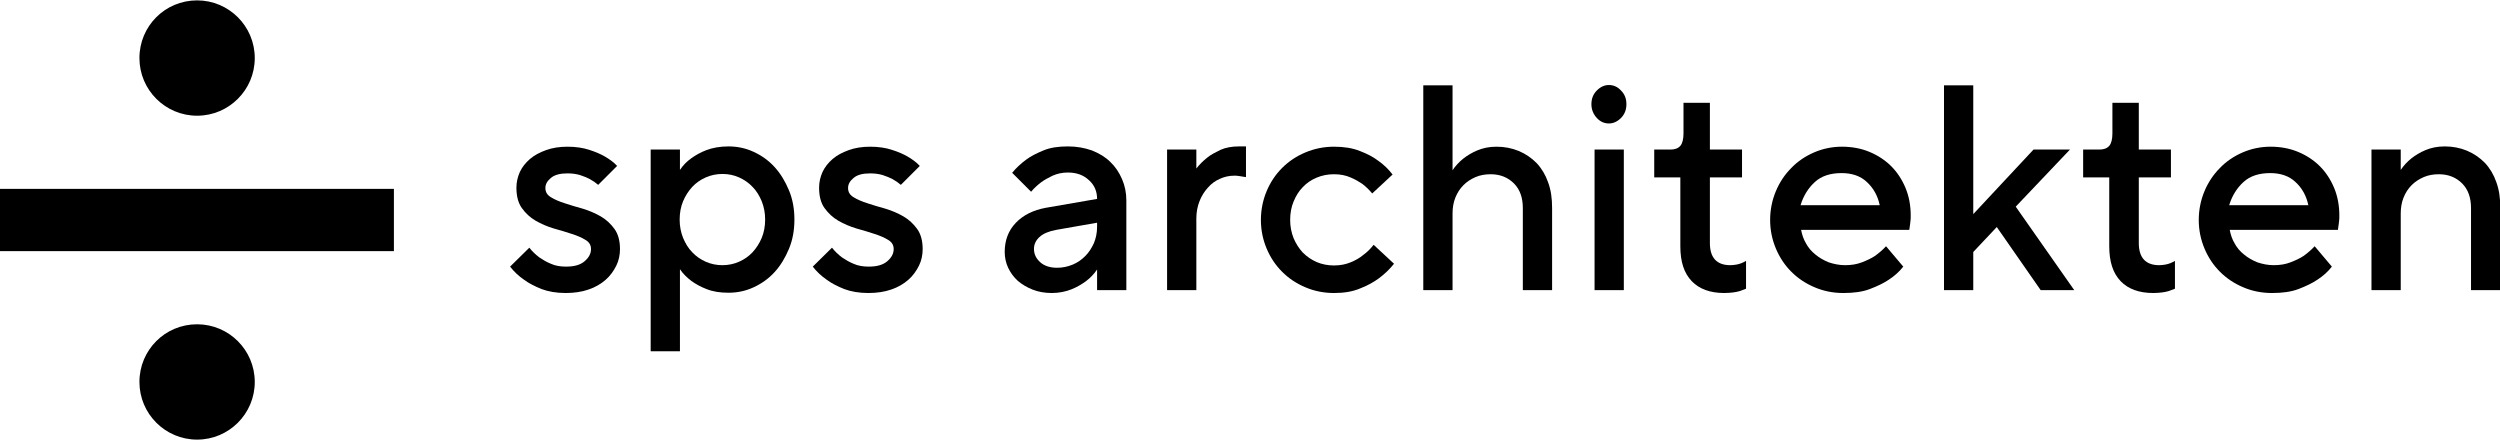
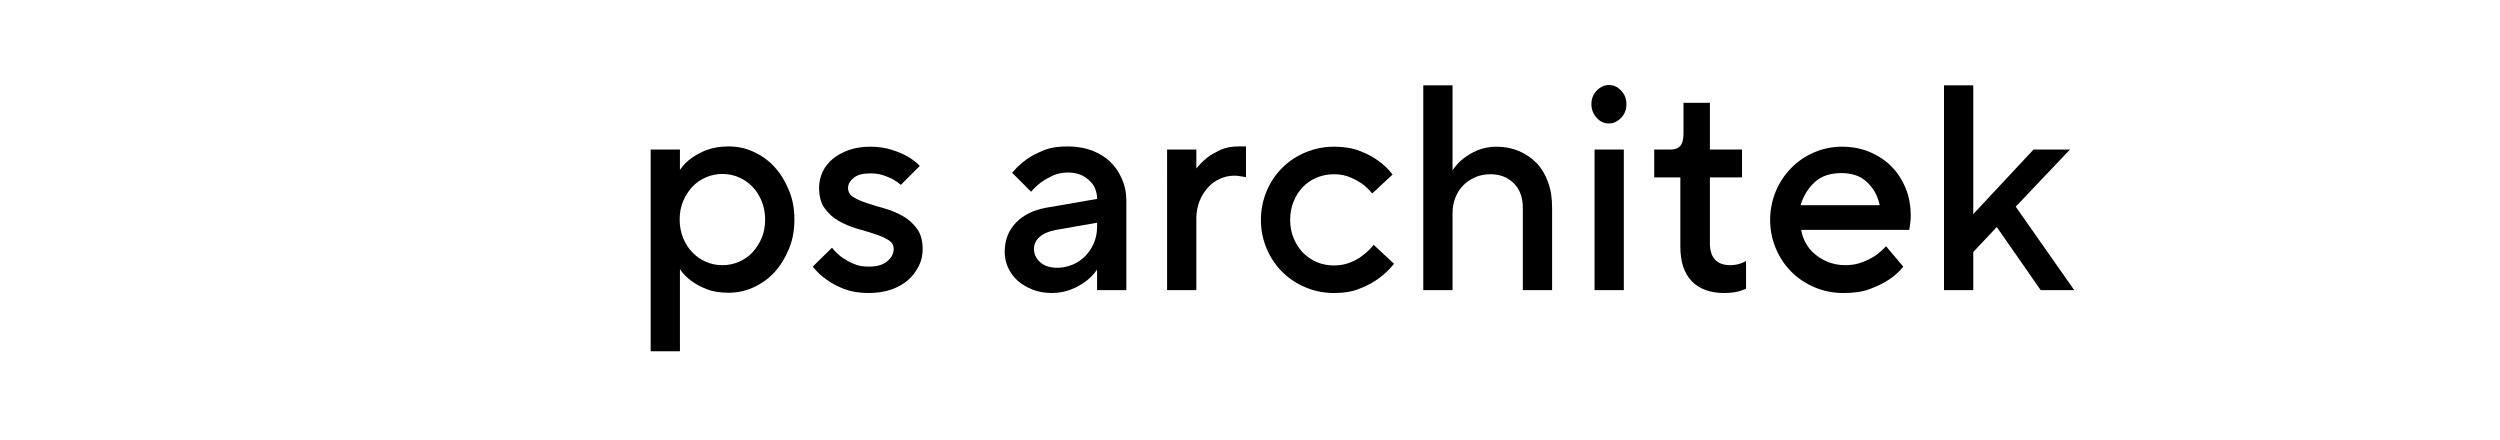
<svg xmlns="http://www.w3.org/2000/svg" xmlns:xlink="http://www.w3.org/1999/xlink" version="1.1" id="Ebene_1" x="0px" y="0px" viewBox="0 0 871.4 153.1" style="enable-background:new 0 0 871.4 153.1;" xml:space="preserve" width="500" height="88">
  <style type="text/css">
	.st0{clip-path:url(#SVGID_2_);}
	.st1{clip-path:url(#SVGID_4_);}
</style>
  <g>
    <defs>
      <rect id="SVGID_1_" width="871.4" height="153.1" />
    </defs>
    <clipPath id="SVGID_2_">
      <use xlink:href="#SVGID_1_" style="overflow:visible;" />
    </clipPath>
-     <path class="st0" d="M184.5,86.2c1,1.3,2.2,2.4,3.5,3.4c1.2,0.8,2.5,1.6,4,2.2c1.5,0.7,3.3,1,5.3,1c2.9,0,5-0.6,6.5-1.9   c1.5-1.3,2.2-2.7,2.2-4.2c0-1.4-0.6-2.4-1.9-3.2c-1.3-0.8-2.9-1.5-4.8-2.1c-1.9-0.6-4-1.3-6.3-1.9c-2.3-0.7-4.4-1.6-6.3-2.7   c-1.9-1.1-3.5-2.6-4.8-4.4c-1.3-1.8-1.9-4.2-1.9-7.1c0-1.9,0.4-3.7,1.2-5.5c0.8-1.7,2-3.2,3.5-4.5c1.5-1.3,3.4-2.3,5.6-3.1   c2.2-0.8,4.7-1.2,7.5-1.2c2.9,0,5.5,0.4,7.6,1.1c2.2,0.7,4,1.5,5.4,2.3c1.7,1,3.1,2,4.3,3.3l-6.6,6.6c-0.8-0.7-1.8-1.4-2.9-2   c-1-0.5-2.1-1-3.4-1.4c-1.3-0.4-2.8-0.6-4.4-0.6c-2.6,0-4.5,0.5-5.8,1.6c-1.3,1.1-1.9,2.2-1.9,3.5c0,1.4,0.6,2.4,1.9,3.2   c1.3,0.8,2.9,1.5,4.8,2.1c1.9,0.6,4,1.3,6.3,1.9c2.3,0.7,4.4,1.6,6.3,2.7c1.9,1.1,3.5,2.6,4.8,4.4c1.3,1.8,1.9,4.2,1.9,7   c0,2-0.4,4-1.3,5.8c-0.9,1.8-2.1,3.5-3.7,4.9s-3.6,2.6-6,3.4c-2.3,0.8-5,1.2-7.9,1.2c-3.3,0-6.1-0.5-8.5-1.4c-2.4-1-4.4-2-6-3.2   c-1.9-1.3-3.5-2.8-4.9-4.6L184.5,86.2z" />
    <path class="st0" d="M251.8,92.3c2,0,4-0.4,5.8-1.2c1.8-0.8,3.4-1.9,4.7-3.3c1.3-1.4,2.4-3.1,3.2-5c0.8-1.9,1.2-4.1,1.2-6.4   c0-2.3-0.4-4.4-1.2-6.4c-0.8-1.9-1.8-3.6-3.2-5c-1.3-1.4-2.9-2.5-4.7-3.3c-1.8-0.8-3.7-1.2-5.8-1.2c-2,0-4,0.4-5.8,1.2   c-1.8,0.8-3.4,1.9-4.7,3.3c-1.3,1.4-2.4,3.1-3.2,5c-0.8,1.9-1.2,4.1-1.2,6.4c0,2.3,0.4,4.4,1.2,6.4c0.8,1.9,1.8,3.6,3.2,5   c1.3,1.4,2.9,2.5,4.7,3.3C247.8,91.9,249.8,92.3,251.8,92.3 M226.8,52H237v7.1c1-1.5,2.3-2.9,4-4.1c1.4-1,3.1-2,5.2-2.8   c2.1-0.8,4.7-1.3,7.7-1.3c3.1,0,6,0.6,8.8,1.9c2.8,1.3,5.2,3,7.3,5.3c2.1,2.3,3.7,5,5,8.1c1.3,3.1,1.9,6.5,1.9,10.2   c0,3.7-0.6,7.1-1.9,10.2c-1.3,3.1-2.9,5.8-5,8.1c-2.1,2.3-4.5,4-7.3,5.3c-2.8,1.3-5.7,1.9-8.8,1.9c-3,0-5.5-0.4-7.7-1.3   c-2.1-0.8-3.8-1.8-5.2-2.8c-1.6-1.2-3-2.6-4-4.1v28.6h-10.2V52z" />
    <path class="st0" d="M290,86.2c1,1.3,2.2,2.4,3.5,3.4c1.2,0.8,2.5,1.6,4,2.2c1.5,0.7,3.3,1,5.3,1c2.9,0,5-0.6,6.5-1.9   c1.5-1.3,2.2-2.7,2.2-4.2c0-1.4-0.6-2.4-1.9-3.2c-1.3-0.8-2.9-1.5-4.8-2.1c-1.9-0.6-4-1.3-6.3-1.9c-2.3-0.7-4.4-1.6-6.3-2.7   c-1.9-1.1-3.5-2.6-4.8-4.4c-1.3-1.8-1.9-4.2-1.9-7.1c0-1.9,0.4-3.7,1.2-5.5c0.8-1.7,2-3.2,3.5-4.5c1.5-1.3,3.4-2.3,5.6-3.1   c2.2-0.8,4.7-1.2,7.5-1.2c2.9,0,5.5,0.4,7.6,1.1c2.2,0.7,4,1.5,5.4,2.3c1.7,1,3.1,2,4.3,3.3l-6.6,6.6c-0.8-0.7-1.8-1.4-2.9-2   c-1-0.5-2.1-1-3.4-1.4c-1.3-0.4-2.8-0.6-4.4-0.6c-2.6,0-4.5,0.5-5.8,1.6c-1.3,1.1-1.9,2.2-1.9,3.5c0,1.4,0.6,2.4,1.9,3.2   c1.3,0.8,2.9,1.5,4.8,2.1c1.9,0.6,4,1.3,6.3,1.9c2.3,0.7,4.4,1.6,6.3,2.7c1.9,1.1,3.5,2.6,4.8,4.4c1.3,1.8,1.9,4.2,1.9,7   c0,2-0.4,4-1.3,5.8c-0.9,1.8-2.1,3.5-3.7,4.9c-1.6,1.4-3.6,2.6-6,3.4c-2.3,0.8-5,1.2-7.9,1.2c-3.3,0-6.1-0.5-8.5-1.4   c-2.4-1-4.4-2-6-3.2c-1.9-1.3-3.5-2.8-4.9-4.6L290,86.2z" />
    <path class="st0" d="M382.4,77.5l-14.3,2.5c-2.6,0.5-4.5,1.3-5.8,2.5c-1.3,1.2-1.9,2.6-1.9,4.1c0,1.8,0.7,3.3,2.1,4.6   c1.4,1.3,3.4,2,6,2c1.9,0,3.7-0.4,5.4-1.1c1.7-0.7,3.1-1.7,4.4-3c1.3-1.3,2.2-2.8,3-4.5c0.7-1.7,1.1-3.6,1.1-5.7V77.5z M382.4,93.8   c-1,1.5-2.3,2.9-3.9,4.1c-1.4,1-3,2-5,2.8c-2,0.8-4.3,1.3-6.9,1.3c-2.4,0-4.7-0.4-6.7-1.2c-2-0.8-3.7-1.8-5.2-3.1   c-1.4-1.3-2.5-2.8-3.3-4.5c-0.8-1.7-1.2-3.6-1.2-5.5c0-4.1,1.3-7.5,3.9-10.2c2.6-2.7,6.1-4.4,10.4-5.2l17.9-3.1   c0-2.6-0.9-4.8-2.8-6.5c-1.9-1.8-4.3-2.7-7.4-2.7c-2,0-3.7,0.4-5.3,1.1c-1.5,0.7-2.9,1.5-4,2.3c-1.3,1-2.4,2-3.5,3.3l-6.6-6.6   c1.4-1.7,3-3.2,4.9-4.6c1.6-1.2,3.6-2.2,6-3.2c2.4-1,5.2-1.4,8.5-1.4c3.1,0,5.8,0.5,8.4,1.4c2.5,1,4.7,2.3,6.4,4   c1.8,1.7,3.1,3.7,4.1,6c1,2.3,1.5,4.8,1.5,7.4V101h-10.2V93.8z" />
    <path class="st0" d="M406.8,52H417v6.6c1.1-1.4,2.3-2.6,3.8-3.8c1.2-1,2.8-1.8,4.6-2.7c1.8-0.8,4-1.2,6.4-1.2h2.5v10.7   c-0.5-0.1-0.9-0.1-1.3-0.2c-0.4-0.1-0.8-0.1-1.3-0.2c-0.4-0.1-0.9-0.1-1.5-0.1c-1.8,0-3.5,0.4-5,1.1c-1.6,0.7-3,1.7-4.2,3.1   c-1.2,1.3-2.2,2.9-2.9,4.7c-0.7,1.8-1.1,3.8-1.1,6v25h-10.2V52z" />
    <path class="st0" d="M485.9,91.8c-1.5,1.9-3.3,3.6-5.3,5.1c-1.8,1.3-3.9,2.5-6.5,3.5c-2.6,1.1-5.6,1.6-9.1,1.6c-3.6,0-7-0.7-10-2   c-3.1-1.3-5.8-3.1-8.1-5.4c-2.3-2.3-4.1-5-5.4-8.1c-1.3-3.1-2-6.4-2-10c0-3.5,0.7-6.9,2-10c1.3-3.1,3.1-5.8,5.4-8.1   c2.3-2.3,5-4.1,8.1-5.4c3.1-1.3,6.4-2,10-2c3.5,0,6.5,0.5,9,1.5c2.6,1,4.7,2.1,6.4,3.4c2,1.4,3.6,3,5,4.8l-7.1,6.6   c-1-1.2-2.1-2.3-3.4-3.3c-1.2-0.8-2.5-1.6-4.2-2.3c-1.6-0.7-3.5-1.1-5.7-1.1c-2.2,0-4.2,0.4-6.1,1.2c-1.9,0.8-3.5,1.9-4.8,3.3   c-1.4,1.4-2.4,3.1-3.2,5c-0.8,1.9-1.2,4.1-1.2,6.4c0,2.3,0.4,4.4,1.2,6.4c0.8,1.9,1.9,3.6,3.2,5c1.4,1.4,3,2.5,4.8,3.3   c1.9,0.8,3.9,1.2,6.1,1.2c2.2,0,4.1-0.4,5.8-1.1c1.7-0.7,3.1-1.5,4.3-2.5c1.4-1,2.6-2.2,3.7-3.6L485.9,91.8z" />
    <path class="st0" d="M496.1,29.6h10.2v29.6c1-1.5,2.3-2.9,3.8-4.1c1.3-1,2.9-2,4.8-2.8c1.9-0.8,4.1-1.3,6.7-1.3   c2.8,0,5.4,0.5,7.8,1.5c2.4,1,4.4,2.4,6.2,4.2c1.7,1.8,3.1,4.1,4,6.7c1,2.7,1.4,5.6,1.4,9V101h-10.2V72.4c0-3.6-1-6.5-3.1-8.6   c-2.1-2.1-4.8-3.2-8.1-3.2c-1.9,0-3.7,0.3-5.3,1c-1.6,0.7-3,1.6-4.2,2.8c-1.2,1.2-2.1,2.6-2.8,4.3c-0.7,1.7-1,3.6-1,5.6V101h-10.2   V29.6z" />
    <path class="st0" d="M555.8,52H566v49h-10.2V52z M554.7,36.2c0-1.9,0.6-3.5,1.9-4.8c1.3-1.3,2.7-1.9,4.2-1.9c1.6,0,3,0.6,4.2,1.9   c1.3,1.3,1.9,2.8,1.9,4.8c0,1.9-0.6,3.5-1.9,4.8c-1.3,1.3-2.7,1.9-4.2,1.9c-1.6,0-3-0.6-4.2-1.9C555.4,39.7,554.7,38.1,554.7,36.2" />
    <path class="st0" d="M585.8,61.7h-9.2V52h5.6c1.6,0,2.7-0.4,3.5-1.3c0.7-0.8,1.1-2.3,1.1-4.3V35.7h9.2V52h11.2v9.7H596v22.9   c0,5.1,2.4,7.7,7.1,7.7c0.7,0,1.5-0.1,2.1-0.2s1.3-0.3,1.8-0.5c0.6-0.3,1.2-0.5,1.6-0.8v9.7c-0.7,0.3-1.4,0.5-2.1,0.8   c-0.7,0.2-1.5,0.4-2.4,0.5c-0.9,0.1-2,0.2-3.1,0.2c-4.9,0-8.7-1.4-11.3-4.1c-2.7-2.8-4-6.8-4-12.2V61.7z" />
    <path class="st0" d="M655.2,71.4c-0.7-3.3-2.2-6-4.5-8.1c-2.2-2.1-5.2-3.1-8.8-3.1c-3.9,0-7,1-9.3,3.1c-2.3,2.1-4,4.8-5,8.1H655.2z    M663.4,92.8c-1.4,1.8-3.1,3.3-5.1,4.6c-1.8,1.2-3.9,2.2-6.5,3.2c-2.6,1-5.7,1.4-9.3,1.4c-3.6,0-7-0.7-10-2   c-3.1-1.3-5.8-3.1-8.1-5.4c-2.3-2.3-4.1-5-5.4-8.1c-1.3-3.1-2-6.4-2-10c0-3.5,0.7-6.9,2-10c1.3-3.1,3.1-5.8,5.4-8.1   c2.2-2.3,4.9-4.1,7.9-5.4c3-1.3,6.3-2,9.7-2c3.5,0,6.7,0.6,9.6,1.8c2.9,1.2,5.5,2.9,7.6,5c2.1,2.1,3.8,4.7,5,7.6   c1.2,2.9,1.8,6.1,1.8,9.6c0,0.7,0,1.4-0.1,2c-0.1,0.6-0.1,1.2-0.2,1.6c-0.1,0.5-0.1,1-0.2,1.4h-37.7c0.3,1.6,0.8,3.2,1.7,4.7   c0.8,1.5,1.9,2.8,3.3,3.9c1.3,1.1,2.9,2,4.6,2.7c1.8,0.6,3.7,1,5.7,1c2.2,0,4.1-0.3,5.9-1c1.8-0.7,3.3-1.4,4.5-2.2   c1.4-1,2.7-2.1,3.9-3.4L663.4,92.8z" />
  </g>
  <polygon points="677.6,29.6 687.8,29.6 687.8,74.5 708.8,52 721.5,52 702.6,71.9 723,101 711.3,101 696,79 687.8,87.7 687.8,101   677.6,101 " />
  <g>
    <defs>
-       <rect id="SVGID_3_" width="871.4" height="153.1" />
-     </defs>
+       </defs>
    <clipPath id="SVGID_4_">
      <use xlink:href="#SVGID_3_" style="overflow:visible;" />
    </clipPath>
-     <path class="st1" d="M735.3,61.7h-9.2V52h5.6c1.6,0,2.7-0.4,3.5-1.3c0.7-0.8,1.1-2.3,1.1-4.3V35.7h9.2V52h11.2v9.7h-11.2v22.9   c0,5.1,2.4,7.7,7.1,7.7c0.7,0,1.5-0.1,2.1-0.2s1.3-0.3,1.8-0.5c0.6-0.3,1.2-0.5,1.6-0.8v9.7c-0.7,0.3-1.4,0.5-2.1,0.8   c-0.7,0.2-1.5,0.4-2.4,0.5c-0.9,0.1-2,0.2-3.1,0.2c-4.9,0-8.7-1.4-11.3-4.1c-2.7-2.8-4-6.8-4-12.2V61.7z" />
    <path class="st1" d="M804.6,71.4c-0.7-3.3-2.2-6-4.5-8.1c-2.2-2.1-5.2-3.1-8.8-3.1c-3.9,0-7,1-9.3,3.1c-2.3,2.1-4,4.8-5,8.1H804.6z    M812.8,92.8c-1.4,1.8-3.1,3.3-5.1,4.6c-1.8,1.2-3.9,2.2-6.5,3.2c-2.6,1-5.7,1.4-9.3,1.4c-3.6,0-7-0.7-10-2   c-3.1-1.3-5.8-3.1-8.1-5.4c-2.3-2.3-4.1-5-5.4-8.1c-1.3-3.1-2-6.4-2-10c0-3.5,0.7-6.9,2-10c1.3-3.1,3.1-5.8,5.4-8.1   c2.2-2.3,4.9-4.1,7.9-5.4c3-1.3,6.3-2,9.7-2c3.5,0,6.7,0.6,9.6,1.8c2.9,1.2,5.5,2.9,7.6,5c2.1,2.1,3.8,4.7,5,7.6   c1.2,2.9,1.8,6.1,1.8,9.6c0,0.7,0,1.4-0.1,2c-0.1,0.6-0.1,1.2-0.2,1.6c-0.1,0.5-0.1,1-0.2,1.4h-37.7c0.3,1.6,0.8,3.2,1.7,4.7   c0.8,1.5,1.9,2.8,3.3,3.9c1.3,1.1,2.9,2,4.6,2.7c1.8,0.6,3.7,1,5.7,1c2.2,0,4.1-0.3,5.9-1c1.8-0.7,3.3-1.4,4.5-2.2   c1.4-1,2.7-2.1,3.9-3.4L812.8,92.8z" />
    <path class="st1" d="M826.6,52h10.2v7.1c1-1.5,2.3-2.9,3.8-4.1c1.3-1,2.9-2,4.8-2.8c1.9-0.8,4.1-1.3,6.7-1.3c2.8,0,5.4,0.5,7.8,1.5   c2.4,1,4.4,2.4,6.2,4.2c1.7,1.8,3.1,4.1,4,6.7c1,2.7,1.4,5.6,1.4,9V101h-10.2V72.4c0-3.6-1-6.5-3.1-8.6c-2.1-2.1-4.8-3.2-8.1-3.2   c-1.9,0-3.7,0.3-5.3,1c-1.6,0.7-3,1.6-4.2,2.8c-1.2,1.2-2.1,2.6-2.8,4.3c-0.7,1.7-1,3.6-1,5.6V101h-10.2V52z" />
-     <path class="st1" d="M68.7,112.9c11.1,0,20.1,9,20.1,20.1c0,11.1-9,20.1-20.1,20.1c-11.1,0-20.1-9-20.1-20.1   C48.6,121.9,57.5,112.9,68.7,112.9 M68.7,0c11.1,0,20.1,9,20.1,20.1s-9,20.1-20.1,20.1c-11.1,0-20.1-9-20.1-20.1S57.5,0,68.7,0    M0,65.7h137.3v21.7H0V65.7z" />
  </g>
</svg>